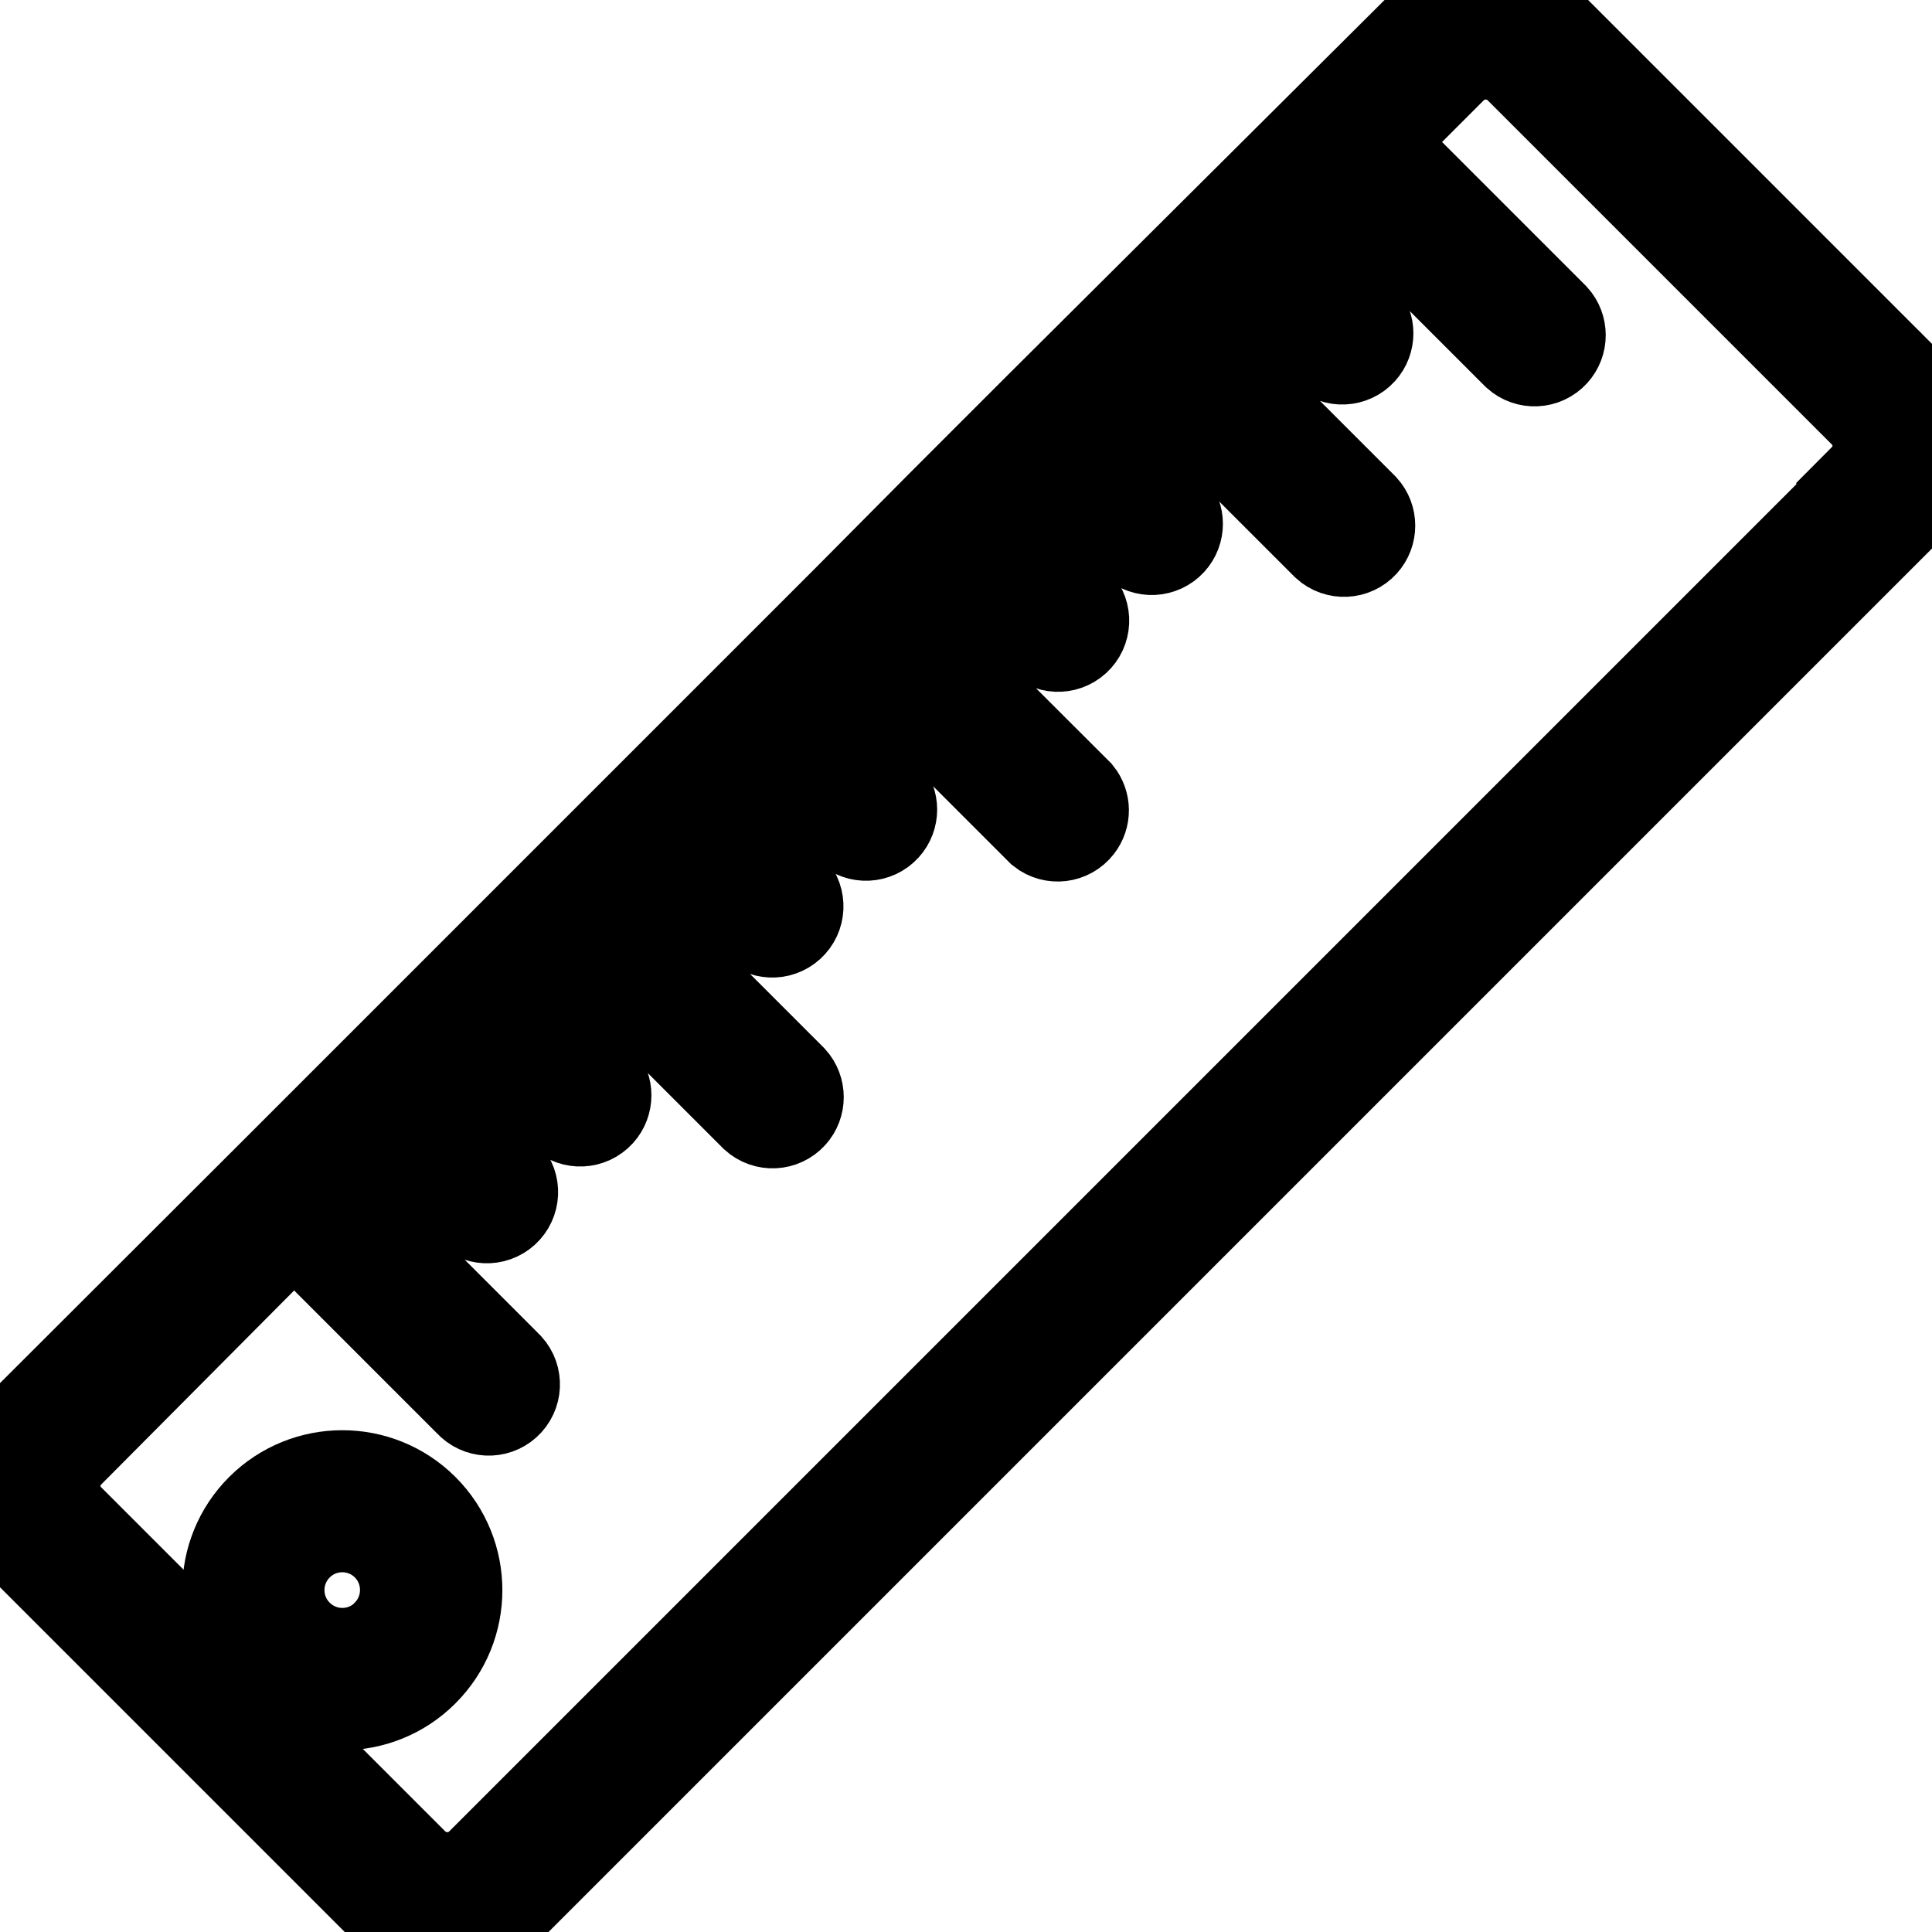
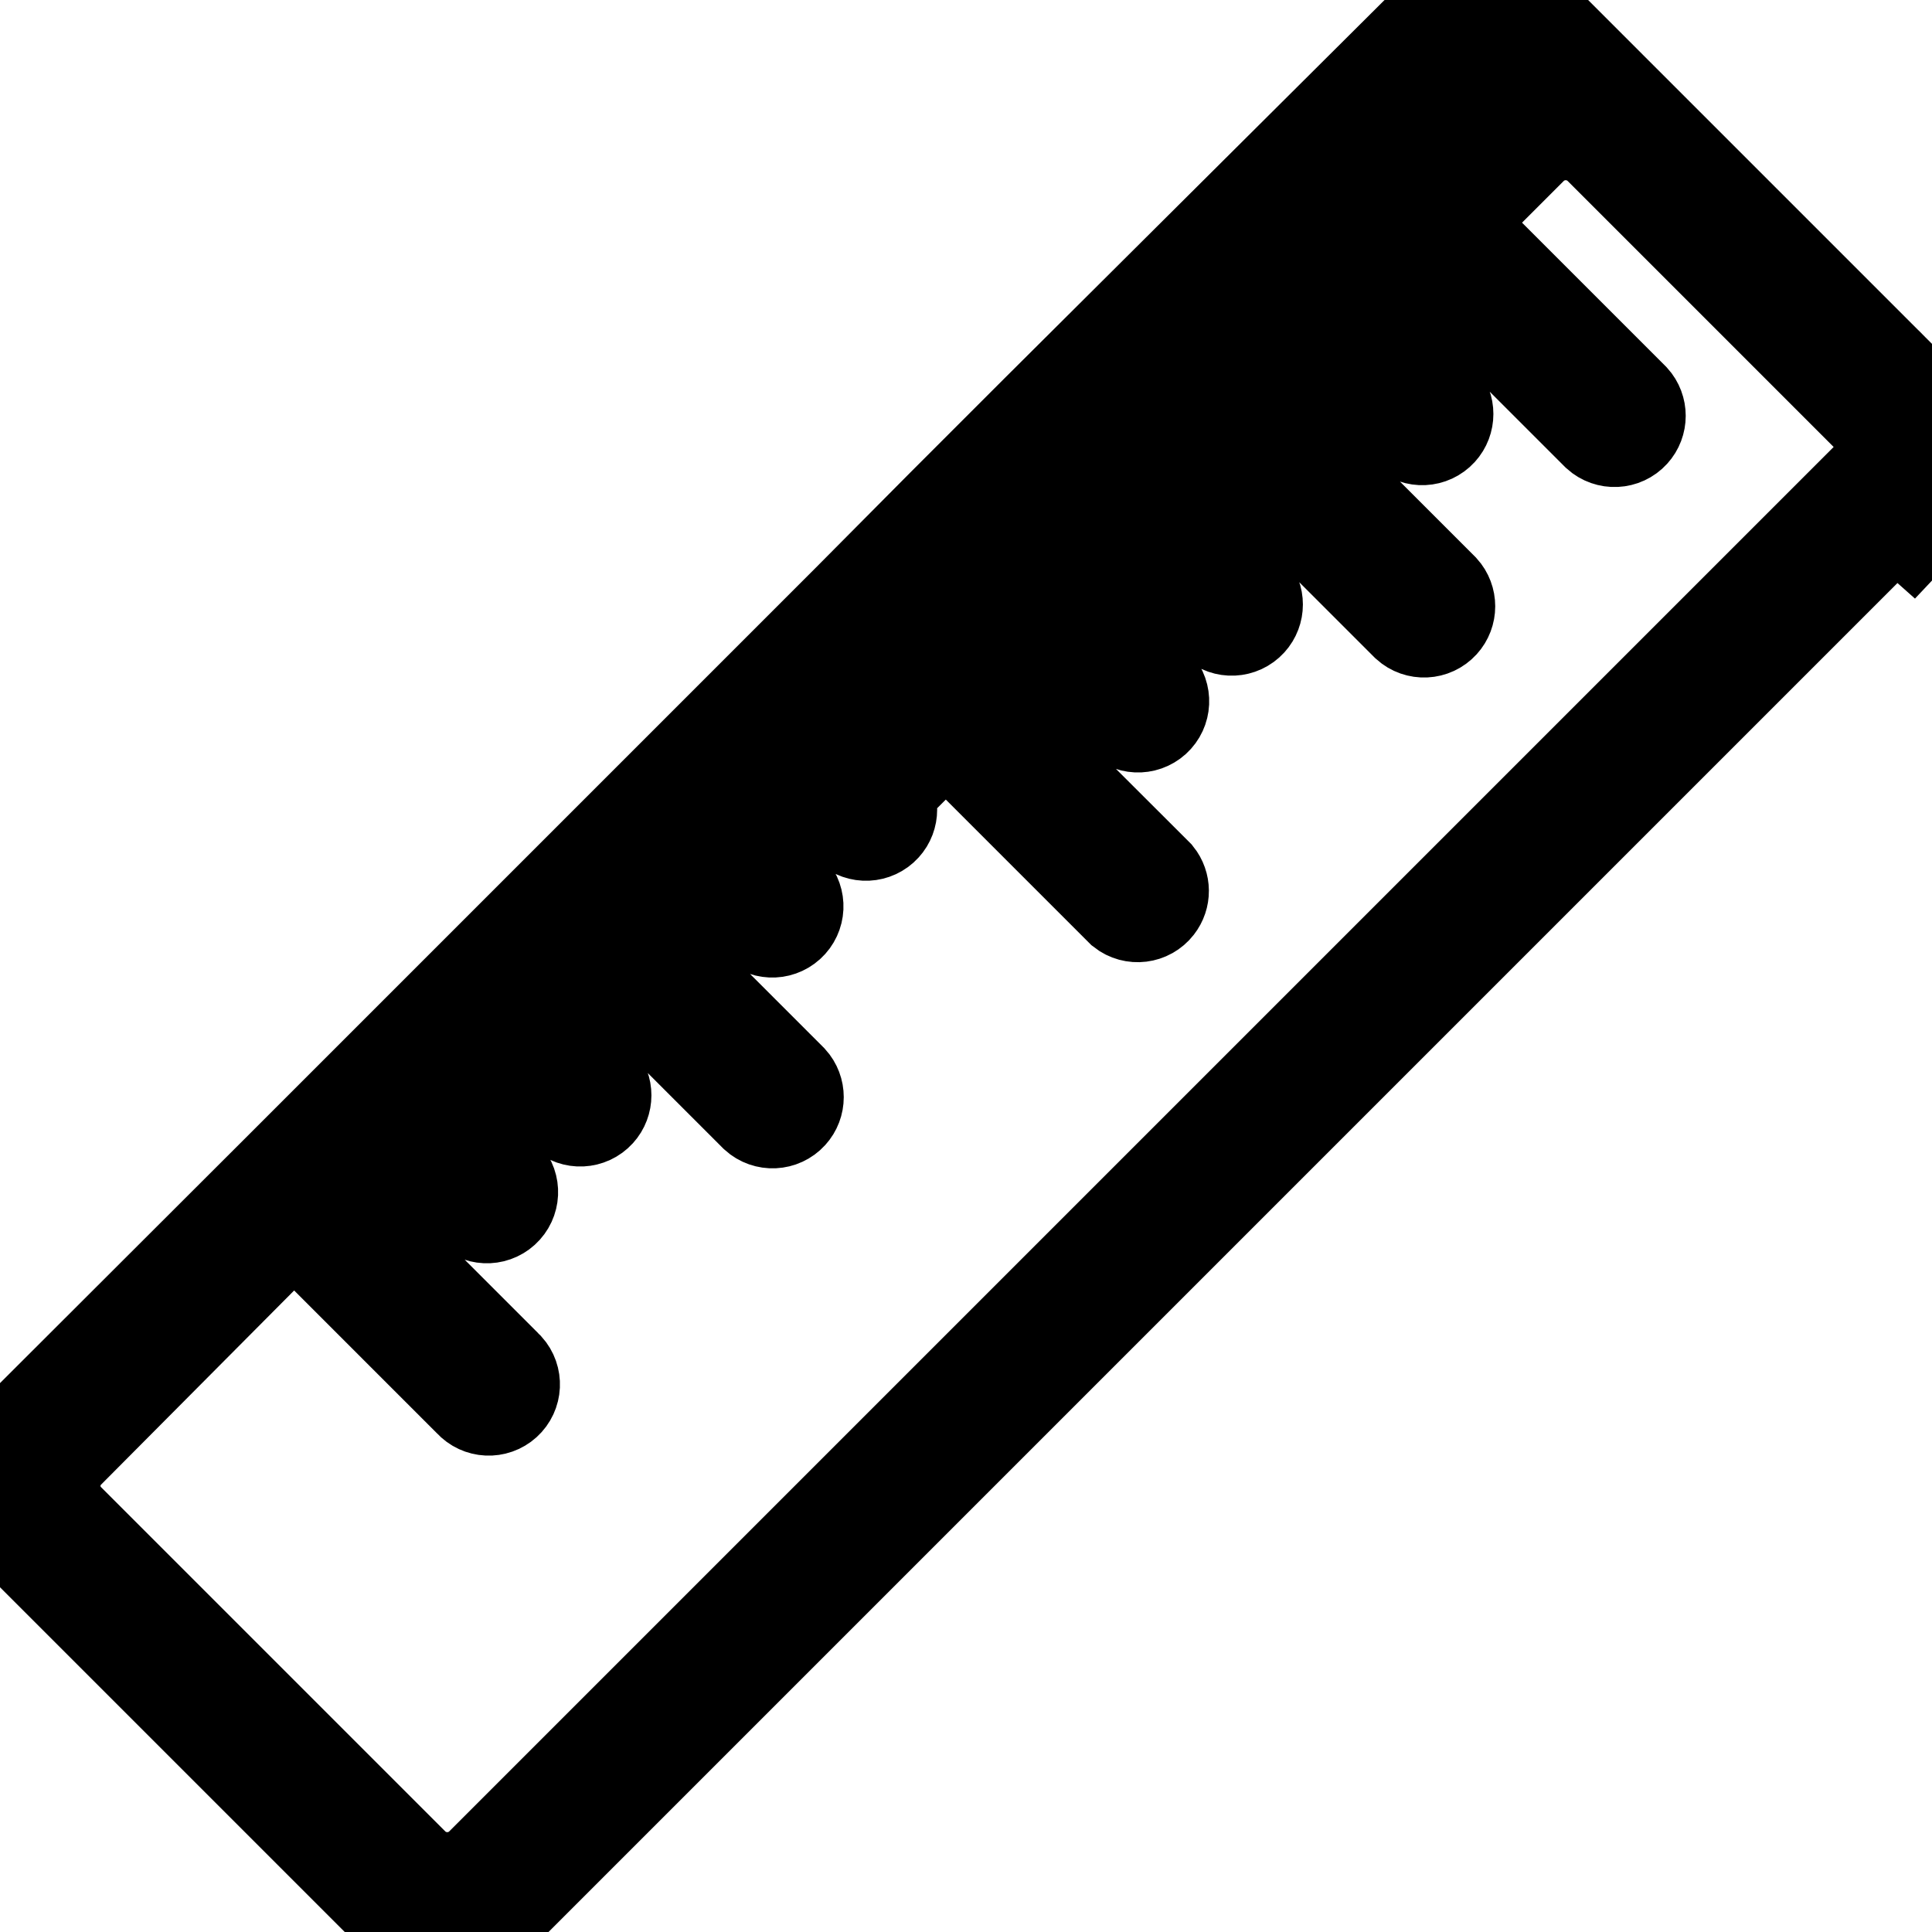
<svg xmlns="http://www.w3.org/2000/svg" width="20" height="20" xml:space="preserve" version="1.1">
  <g>
    <title>Layer 1</title>
    <g stroke="null" id="svg_22">
      <g stroke="null" id="svg_1">
        <g stroke="null" id="svg_2">
-           <path stroke="null" id="svg_3" d="m19.652,3.919l-3.566,-3.566c-0.387,-0.386 -1.013,-0.386 -1.399,0l-3.929,3.911l-0.986,0.986l-0.982,0.989l-4.928,4.928l-0.986,0.986l-2.526,2.522c-0.386,0.387 -0.386,1.013 0,1.399l3.574,3.574c0.387,0.386 1.013,0.386 1.399,0l14.33,-14.33c0.386,-0.387 0.386,-1.013 0,-1.399zm-0.327,1.072l-14.33,14.33c-0.205,0.194 -0.525,0.194 -0.73,0l-3.574,-3.574c-0.201,-0.202 -0.201,-0.528 0,-0.73l2.353,-2.366l1.84,1.84c0.088,0.097 0.238,0.104 0.335,0.016c0.097,-0.088 0.104,-0.238 0.016,-0.335c-0.005,-0.005 -0.01,-0.011 -0.016,-0.016l-1.84,-1.84l0.651,-0.651l0.835,0.835c0.088,0.097 0.238,0.104 0.335,0.016c0.097,-0.088 0.104,-0.238 0.016,-0.335c-0.005,-0.005 -0.01,-0.011 -0.016,-0.016l-0.839,-0.835l0.651,-0.651l0.835,0.835c0.097,0.088 0.247,0.081 0.335,-0.016c0.082,-0.09 0.082,-0.229 0,-0.319l-0.835,-0.835l0.651,-0.651l1.84,1.84c0.097,0.088 0.247,0.081 0.335,-0.016c0.082,-0.09 0.082,-0.229 0,-0.319l-1.84,-1.84l0.651,-0.651l0.835,0.835c0.088,0.097 0.238,0.104 0.335,0.016s0.104,-0.238 0.016,-0.335c-0.005,-0.005 -0.01,-0.011 -0.016,-0.016l-0.835,-0.835l0.651,-0.651l0.835,0.835c0.097,0.088 0.247,0.081 0.335,-0.016c0.082,-0.09 0.082,-0.229 0,-0.319l-0.828,-0.835l0.651,-0.651l1.84,1.84c0.103,0.081 0.252,0.063 0.333,-0.041c0.068,-0.087 0.067,-0.208 -0.002,-0.294l-1.843,-1.84l0.651,-0.651l0.835,0.835c0.088,0.097 0.238,0.104 0.335,0.016c0.097,-0.088 0.104,-0.238 0.016,-0.335c-0.005,-0.005 -0.01,-0.011 -0.016,-0.016l-0.835,-0.835l0.651,-0.651l0.835,0.835c0.097,0.088 0.247,0.081 0.335,-0.016c0.082,-0.09 0.082,-0.229 0,-0.319l-0.835,-0.835l0.651,-0.651l1.84,1.84c0.097,0.088 0.247,0.081 0.335,-0.016c0.082,-0.09 0.082,-0.229 0,-0.319l-1.84,-1.84l0.651,-0.651l0.835,0.835c0.097,0.088 0.247,0.081 0.335,-0.016c0.082,-0.09 0.082,-0.229 0,-0.319l-0.835,-0.835l0.651,-0.651l1.84,1.84c0.097,0.088 0.247,0.081 0.335,-0.016c0.082,-0.09 0.082,-0.229 0,-0.319l-1.84,-1.84l0.794,-0.794c0.205,-0.194 0.525,-0.194 0.73,0l3.574,3.574c0.201,0.202 0.201,0.528 0,0.73l0.009,0.008z" />
+           <path stroke="null" id="svg_3" d="m19.652,3.919l-3.566,-3.566c-0.387,-0.386 -1.013,-0.386 -1.399,0l-3.929,3.911l-0.986,0.986l-0.982,0.989l-4.928,4.928l-0.986,0.986l-2.526,2.522c-0.386,0.387 -0.386,1.013 0,1.399l3.574,3.574c0.387,0.386 1.013,0.386 1.399,0l14.33,-14.33c0.386,-0.387 0.386,-1.013 0,-1.399zm-0.327,1.072l-14.33,14.33c-0.205,0.194 -0.525,0.194 -0.73,0l-3.574,-3.574c-0.201,-0.202 -0.201,-0.528 0,-0.73l2.353,-2.366l1.84,1.84c0.088,0.097 0.238,0.104 0.335,0.016c0.097,-0.088 0.104,-0.238 0.016,-0.335c-0.005,-0.005 -0.01,-0.011 -0.016,-0.016l-1.84,-1.84l0.651,-0.651l0.835,0.835c0.088,0.097 0.238,0.104 0.335,0.016c0.097,-0.088 0.104,-0.238 0.016,-0.335c-0.005,-0.005 -0.01,-0.011 -0.016,-0.016l-0.839,-0.835l0.651,-0.651l0.835,0.835c0.097,0.088 0.247,0.081 0.335,-0.016c0.082,-0.09 0.082,-0.229 0,-0.319l-0.835,-0.835l0.651,-0.651l1.84,1.84c0.097,0.088 0.247,0.081 0.335,-0.016c0.082,-0.09 0.082,-0.229 0,-0.319l-1.84,-1.84l0.651,-0.651l0.835,0.835c0.088,0.097 0.238,0.104 0.335,0.016s0.104,-0.238 0.016,-0.335c-0.005,-0.005 -0.01,-0.011 -0.016,-0.016l-0.835,-0.835l0.651,-0.651l0.835,0.835c0.097,0.088 0.247,0.081 0.335,-0.016c0.082,-0.09 0.082,-0.229 0,-0.319l0.651,-0.651l1.84,1.84c0.103,0.081 0.252,0.063 0.333,-0.041c0.068,-0.087 0.067,-0.208 -0.002,-0.294l-1.843,-1.84l0.651,-0.651l0.835,0.835c0.088,0.097 0.238,0.104 0.335,0.016c0.097,-0.088 0.104,-0.238 0.016,-0.335c-0.005,-0.005 -0.01,-0.011 -0.016,-0.016l-0.835,-0.835l0.651,-0.651l0.835,0.835c0.097,0.088 0.247,0.081 0.335,-0.016c0.082,-0.09 0.082,-0.229 0,-0.319l-0.835,-0.835l0.651,-0.651l1.84,1.84c0.097,0.088 0.247,0.081 0.335,-0.016c0.082,-0.09 0.082,-0.229 0,-0.319l-1.84,-1.84l0.651,-0.651l0.835,0.835c0.097,0.088 0.247,0.081 0.335,-0.016c0.082,-0.09 0.082,-0.229 0,-0.319l-0.835,-0.835l0.651,-0.651l1.84,1.84c0.097,0.088 0.247,0.081 0.335,-0.016c0.082,-0.09 0.082,-0.229 0,-0.319l-1.84,-1.84l0.794,-0.794c0.205,-0.194 0.525,-0.194 0.73,0l3.574,3.574c0.201,0.202 0.201,0.528 0,0.73l0.009,0.008z" />
        </g>
      </g>
      <g stroke="null" id="svg_4">
        <g stroke="null" id="svg_5">
-           <path stroke="null" id="svg_6" d="m4.362,15.644c-0,-0 -0.001,-0.001 -0.001,-0.001c-0.452,-0.45 -1.183,-0.45 -1.635,0c-0.452,0.451 -0.453,1.184 -0.001,1.636c0.451,0.452 1.184,0.453 1.636,0.001c0.452,-0.451 0.453,-1.184 0.001,-1.636zm-0.332,1.296l-0.002,0.004c-0.267,0.268 -0.7,0.268 -0.968,0.001c-0.268,-0.267 -0.268,-0.7 -0.001,-0.968s0.7,-0.268 0.968,-0.001c0,0 0.001,0.001 0.001,0.001c0.264,0.266 0.265,0.696 0.002,0.963z" />
-         </g>
+           </g>
      </g>
      <g stroke="null" id="svg_7" />
      <g stroke="null" id="svg_8" />
      <g stroke="null" id="svg_9" />
      <g stroke="null" id="svg_10" />
      <g stroke="null" id="svg_11" />
      <g stroke="null" id="svg_12" />
      <g stroke="null" id="svg_13" />
      <g stroke="null" id="svg_14" />
      <g stroke="null" id="svg_15" />
      <g stroke="null" id="svg_16" />
      <g stroke="null" id="svg_17" />
      <g stroke="null" id="svg_18" />
      <g stroke="null" id="svg_19" />
      <g stroke="null" id="svg_20" />
      <g stroke="null" id="svg_21" />
    </g>
  </g>
</svg>